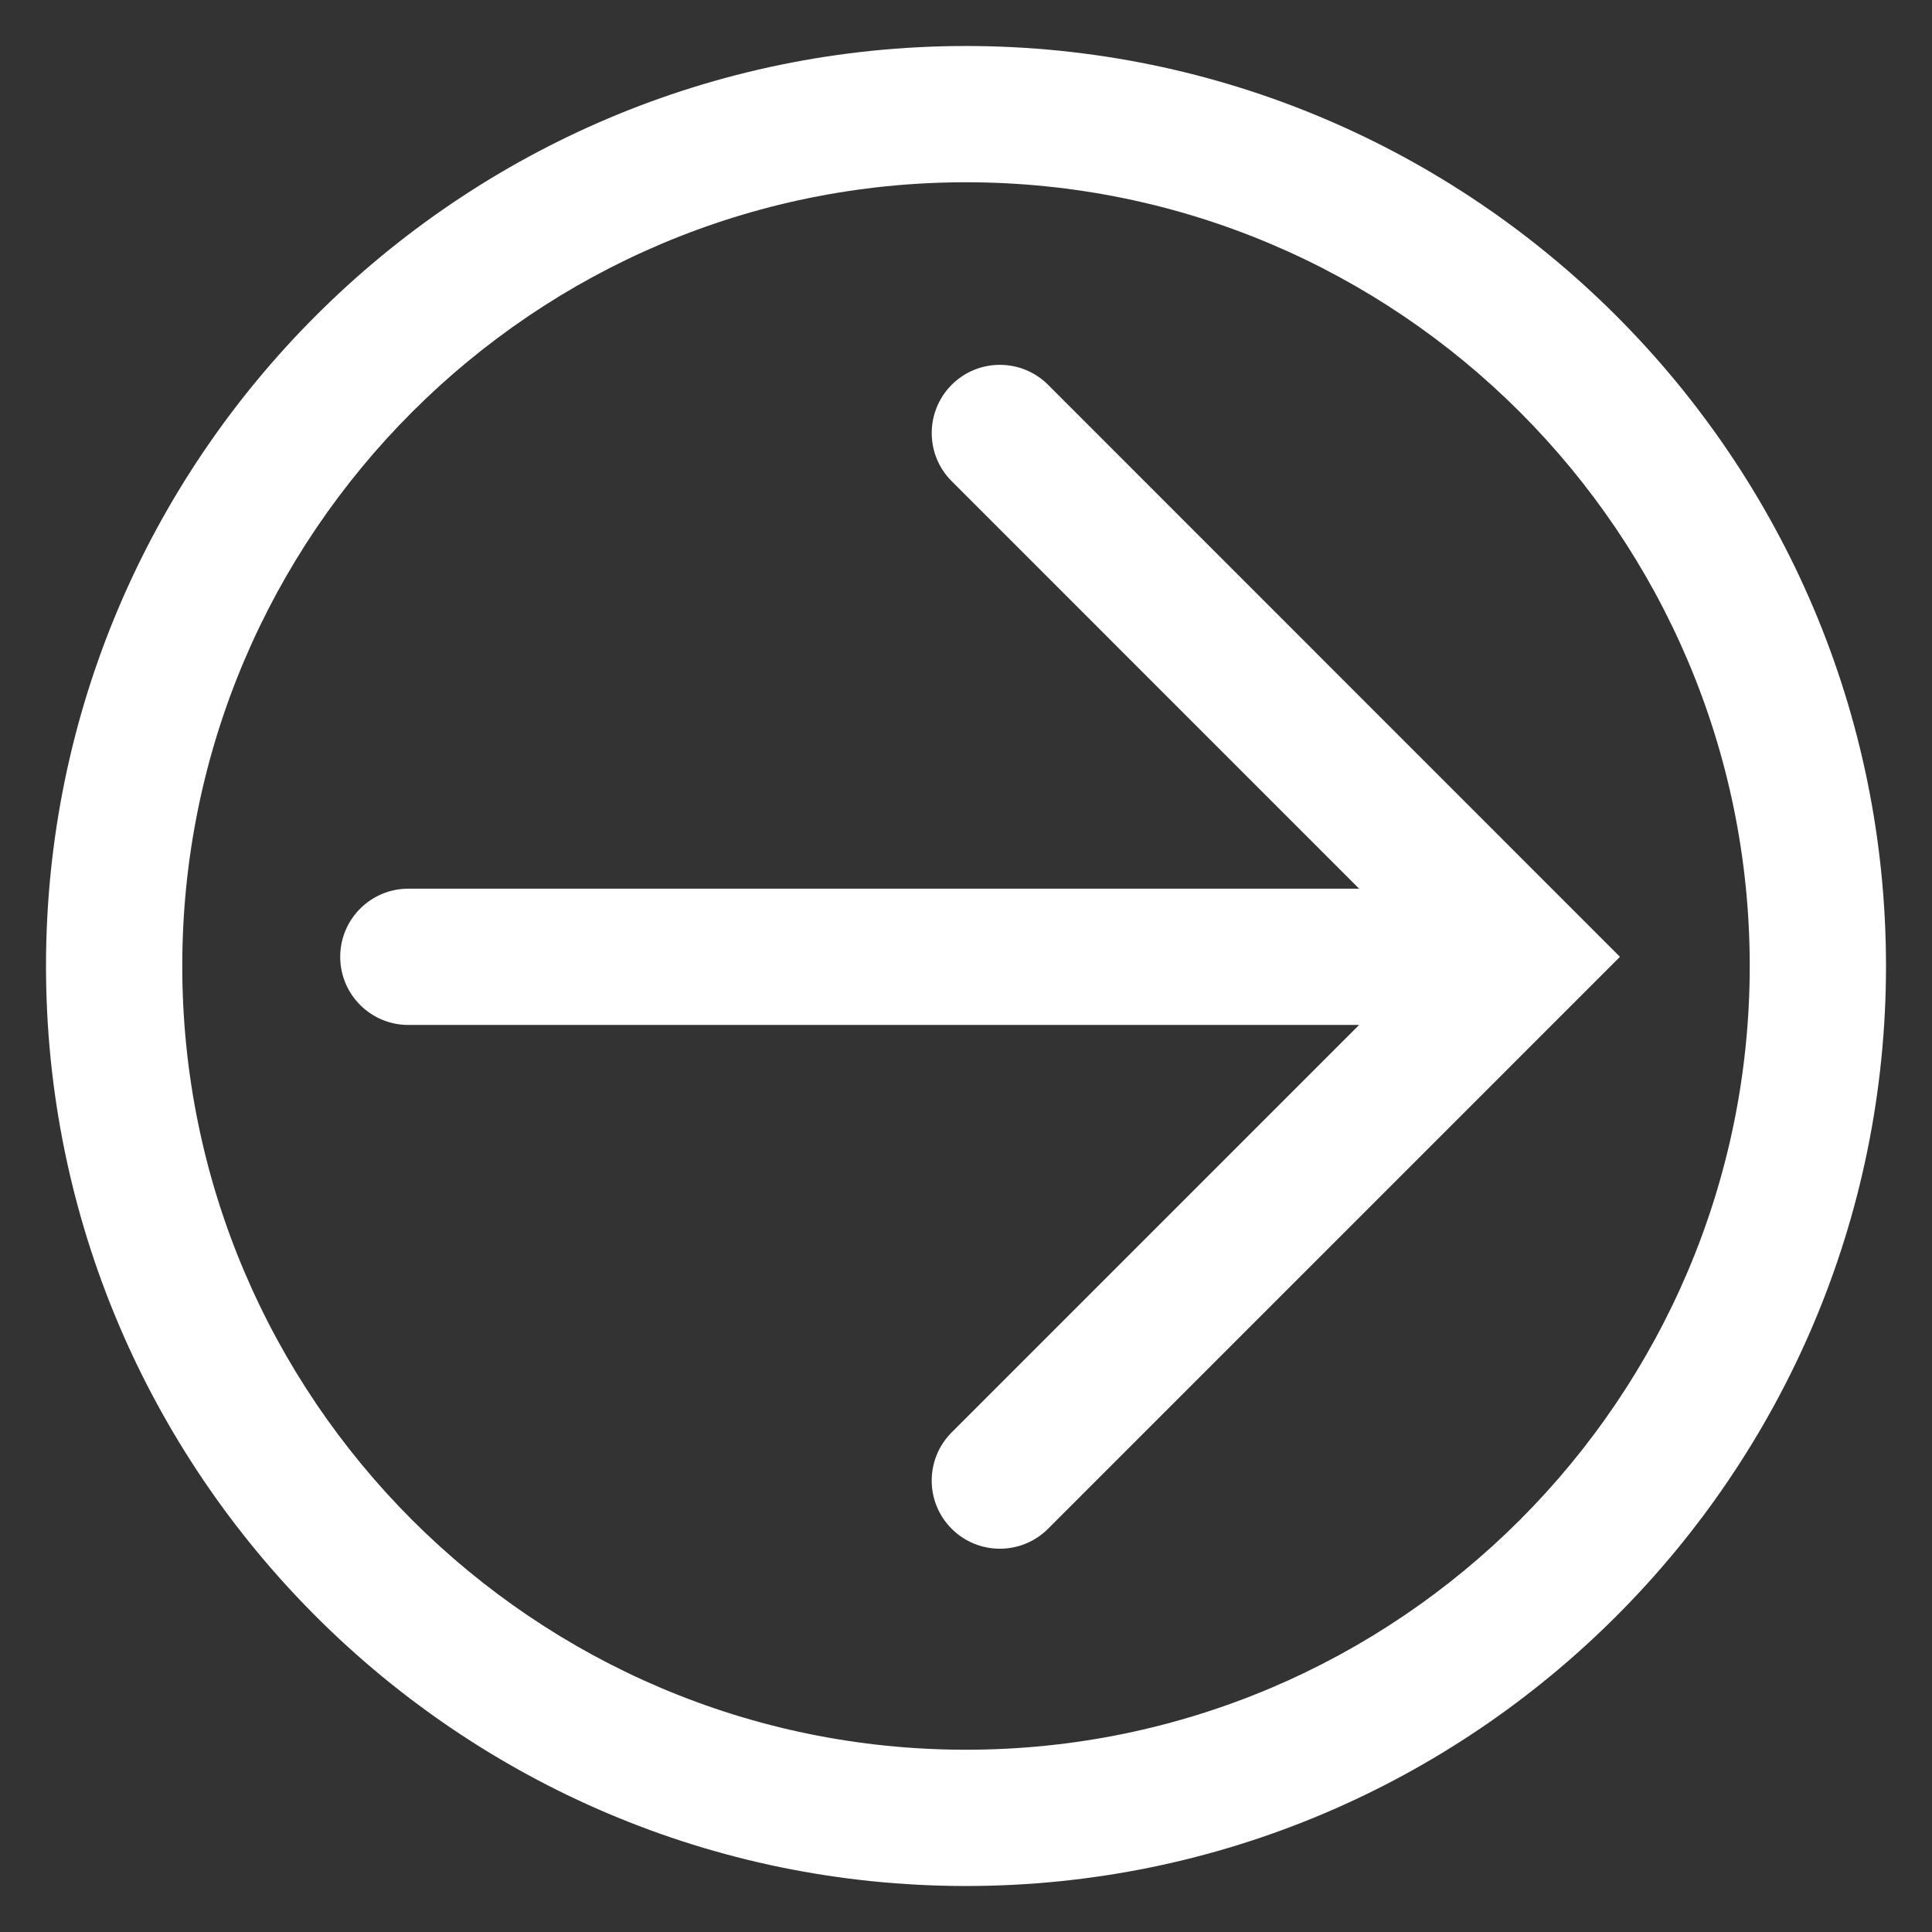
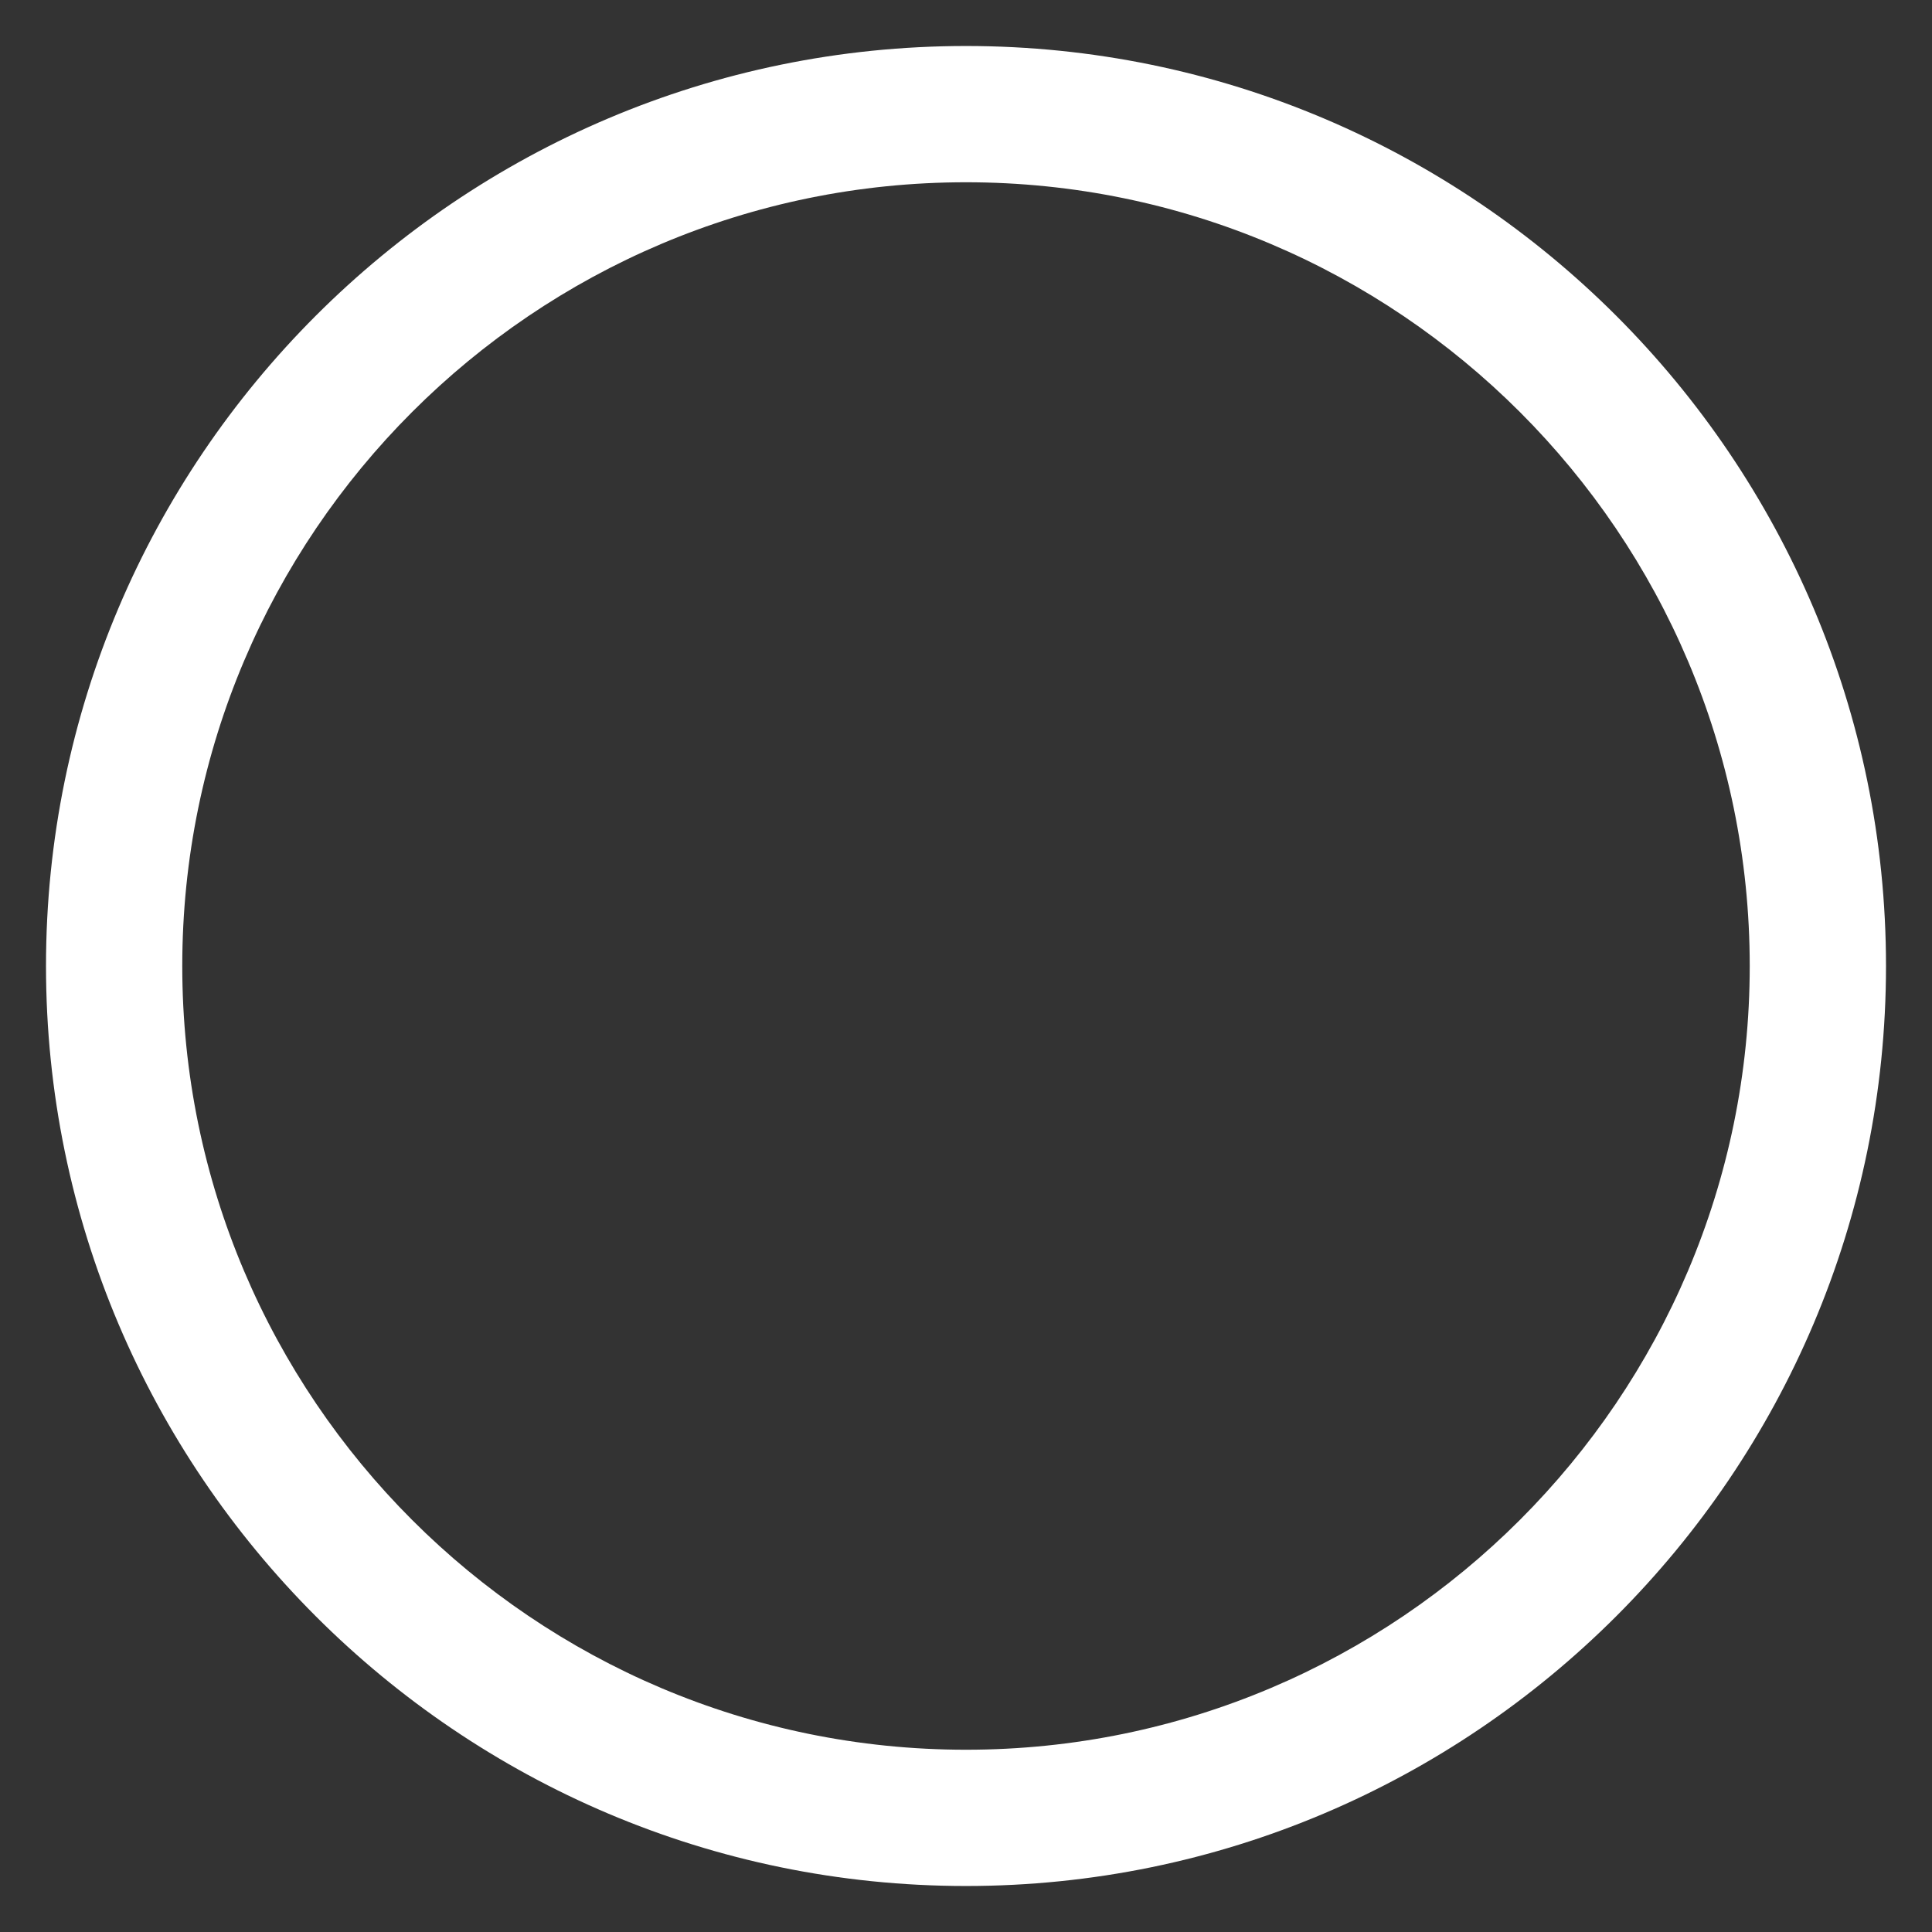
<svg xmlns="http://www.w3.org/2000/svg" version="1.1" x="0px" y="0px" width="126px" height="126px" viewBox="0 0 126 126" style="enable-background:new 0 0 126 126;" xml:space="preserve">
  <rect x="0" y="0" width="126" height="126" fill="#333333" stroke="none" />
  <style type="text/css">

	.st0{fill:#AAADB0;}
	.st1{fill:#ABAEB1;}
	.st2{display:inline;fill:#E6E6E6;}
	.st3{fill:#ACAFB2;}
	.st4{fill:#ADB0B3;}
	.st5{fill:#AEB1B4;}
	.st6{fill:#AFB2B5;}
	.st7{fill:#AFB3B6;}
	.st8{fill:#E0E6EA;}
	.st9{fill:#E1E7EB;}
	.st10{fill:#141215;}
	.st11{fill:#E2E8EC;}
	.st12{fill:#E2E9ED;}
	.st13{fill:#E3EAEE;}
	.st14{fill:#E4EBEF;}
	.st15{fill:#E5ECF0;}
	.st16{fill:#E6EDF1;}
	.st17{fill:#E7EEF2;}
	.st18{fill:#B0B4B7;}
	.st19{fill:#B1B5B8;}
	.st20{fill:none;stroke:#70818A;stroke-width:8.148;stroke-linecap:round;}
	.st21{fill:#B2B6B9;}
	.st22{opacity:0.35;}
	.st23{fill:#B3B7BA;}
	.st24{fill:#B4B8BB;}
	.st25{fill:#B5B9BC;}
	.st26{fill:#B6BABD;}
	.st27{fill:#B7BBBE;}
	.st28{fill:#B8BCBF;}
	.st29{fill:#B9BDC0;}
	.st30{fill:none;stroke:#70818A;stroke-width:6.111;stroke-linecap:round;}
	.st31{fill:#8B8C8E;}
	.st32{fill:#BABEC1;}
	.st33{fill:#8C8D8F;}
	.st34{fill:#BBBFC2;}
	.st35{fill:#8D8E90;}
	.st36{fill:#BCC0C3;}
	.st37{fill:#8E8F91;}
	.st38{fill:#BDC1C4;}
	.st39{fill:#8F9092;}
	.st40{fill:#BEC2C5;}
	.st41{fill:#BFC3C6;}
	.st42{fill:#909193;}
	.st43{fill:#909294;}
	.st44{fill:#919395;}
	.st45{fill:#C0C4C7;}
	.st46{fill:#929496;}
	.st47{fill:#C1C5C8;}
	.st48{fill:#939597;}
	.st49{fill:#C2C6C9;}
	.st50{fill:#949698;}
	.st51{fill:#C3C7CA;}
	.st52{fill:#C3C8CB;}
	.st53{fill:#959799;}
	.st54{fill:#C4C9CC;}
	.st55{fill:#96989A;}
	.st56{fill:#C5CACD;}
	.st57{fill:#97999B;}
	.st58{fill:#C6CBCE;}
	.st59{fill:#989A9C;}
	.st60{fill:#C7CCCF;}
	.st61{fill:#999B9D;}
	.st62{fill:#C8CDD0;}
	.st63{fill:#C9CED1;}
	.st64{fill:#FFFFFF;}
	.st65{fill:#9A9C9E;}
	.st66{fill:#9A9C9F;}
	.st67{fill:#9B9DA0;}
	.st68{fill:#CACFD2;}
	.st69{fill:#9C9EA1;}
	.st70{fill:#CBD0D3;}
	.st71{fill:#9D9FA2;}
	.st72{fill:#CCD1D4;}
	.st73{fill:#CDD2D5;}
	.st74{fill:#CDD3D6;}
	.st75{fill:#9EA0A3;}
	.st76{fill:#CED4D7;}
	.st77{fill:#9FA1A4;}
	.st78{fill:#141215;stroke:#70818A;stroke-width:3.585;}
	.st79{fill:#CFD5D8;}
	.st80{fill:#D0D6D9;}
	.st81{fill:#D10058;}
	.st82{fill:#D1D7DA;}
	.st83{fill:#D2D8DB;}
	.st84{fill:#D3D9DC;}
	.st85{fill:#D4DADD;}
	.st86{fill:#D5DBDE;}
	.st87{fill:#D6DCDF;}
	.st88{fill:#D7DDE0;}
	.st89{fill:#D80067;}
	.st90{fill:#D8DEE1;}
	.st91{fill:#D8DEE2;}
	.st92{fill:#D9DFE3;}
	.st93{fill:#70818A;}
	.st94{fill:#A0A2A5;}
	.st95{display:none;}
	.st96{fill:#A1A3A6;}
	.st97{fill:#A2A4A7;}
	.st98{fill:#A3A5A8;}
	.st99{fill:#A4A6A9;}
	.st100{fill:#A5A7AA;}
	.st101{fill:#A5A8AB;}
	.st102{fill:#A6A9AC;}
	.st103{fill:#DAE0E4;}
	.st104{fill:#A7AAAD;}
	.st105{fill:#DBE1E5;}
	.st106{fill:#A8ABAE;}
	.st107{fill:#DCE2E6;}
	.st108{fill:#A9ACAF;}
	.st109{fill:#DDE3E7;}
	.st110{fill:#DEE4E8;}
	.st111{fill:#DFE5E9;}

</style>
  <g id="bg" class="st95">
    <rect x="-0.158" y="-0.189" class="st2" width="126" height="126" />
  </g>
  <g id="icons_home">
    <g>
      <path class="st64" d="M63,3C29.915,3,3,29.915,3,63s26.915,60,60,60c33.084,0,60-26.915,60-60S96.084,3,63,3z M63,114.113    c-28.185,0-51.113-22.933-51.113-51.113c0-28.188,22.929-51.113,51.113-51.113c28.184,0,51.113,22.926,51.113,51.113    C114.113,91.181,91.184,114.113,63,114.113z" />
-       <path class="st64" d="M68.352,25.094c-1.739-1.733-4.554-1.733-6.285,0c-1.735,1.74-1.737,4.554-0.002,6.286l26.574,26.578H26.631    c-2.454,0-4.443,1.988-4.443,4.443c0,2.456,1.989,4.443,4.443,4.443h62.008L62.066,93.416c-1.737,1.74-1.737,4.554,0,6.287    c0.866,0.867,2.005,1.3,3.142,1.3s2.274-0.433,3.142-1.3l37.299-37.302L68.352,25.094z" />
    </g>
  </g>
  <g id="Calque_1">
</g>
</svg>